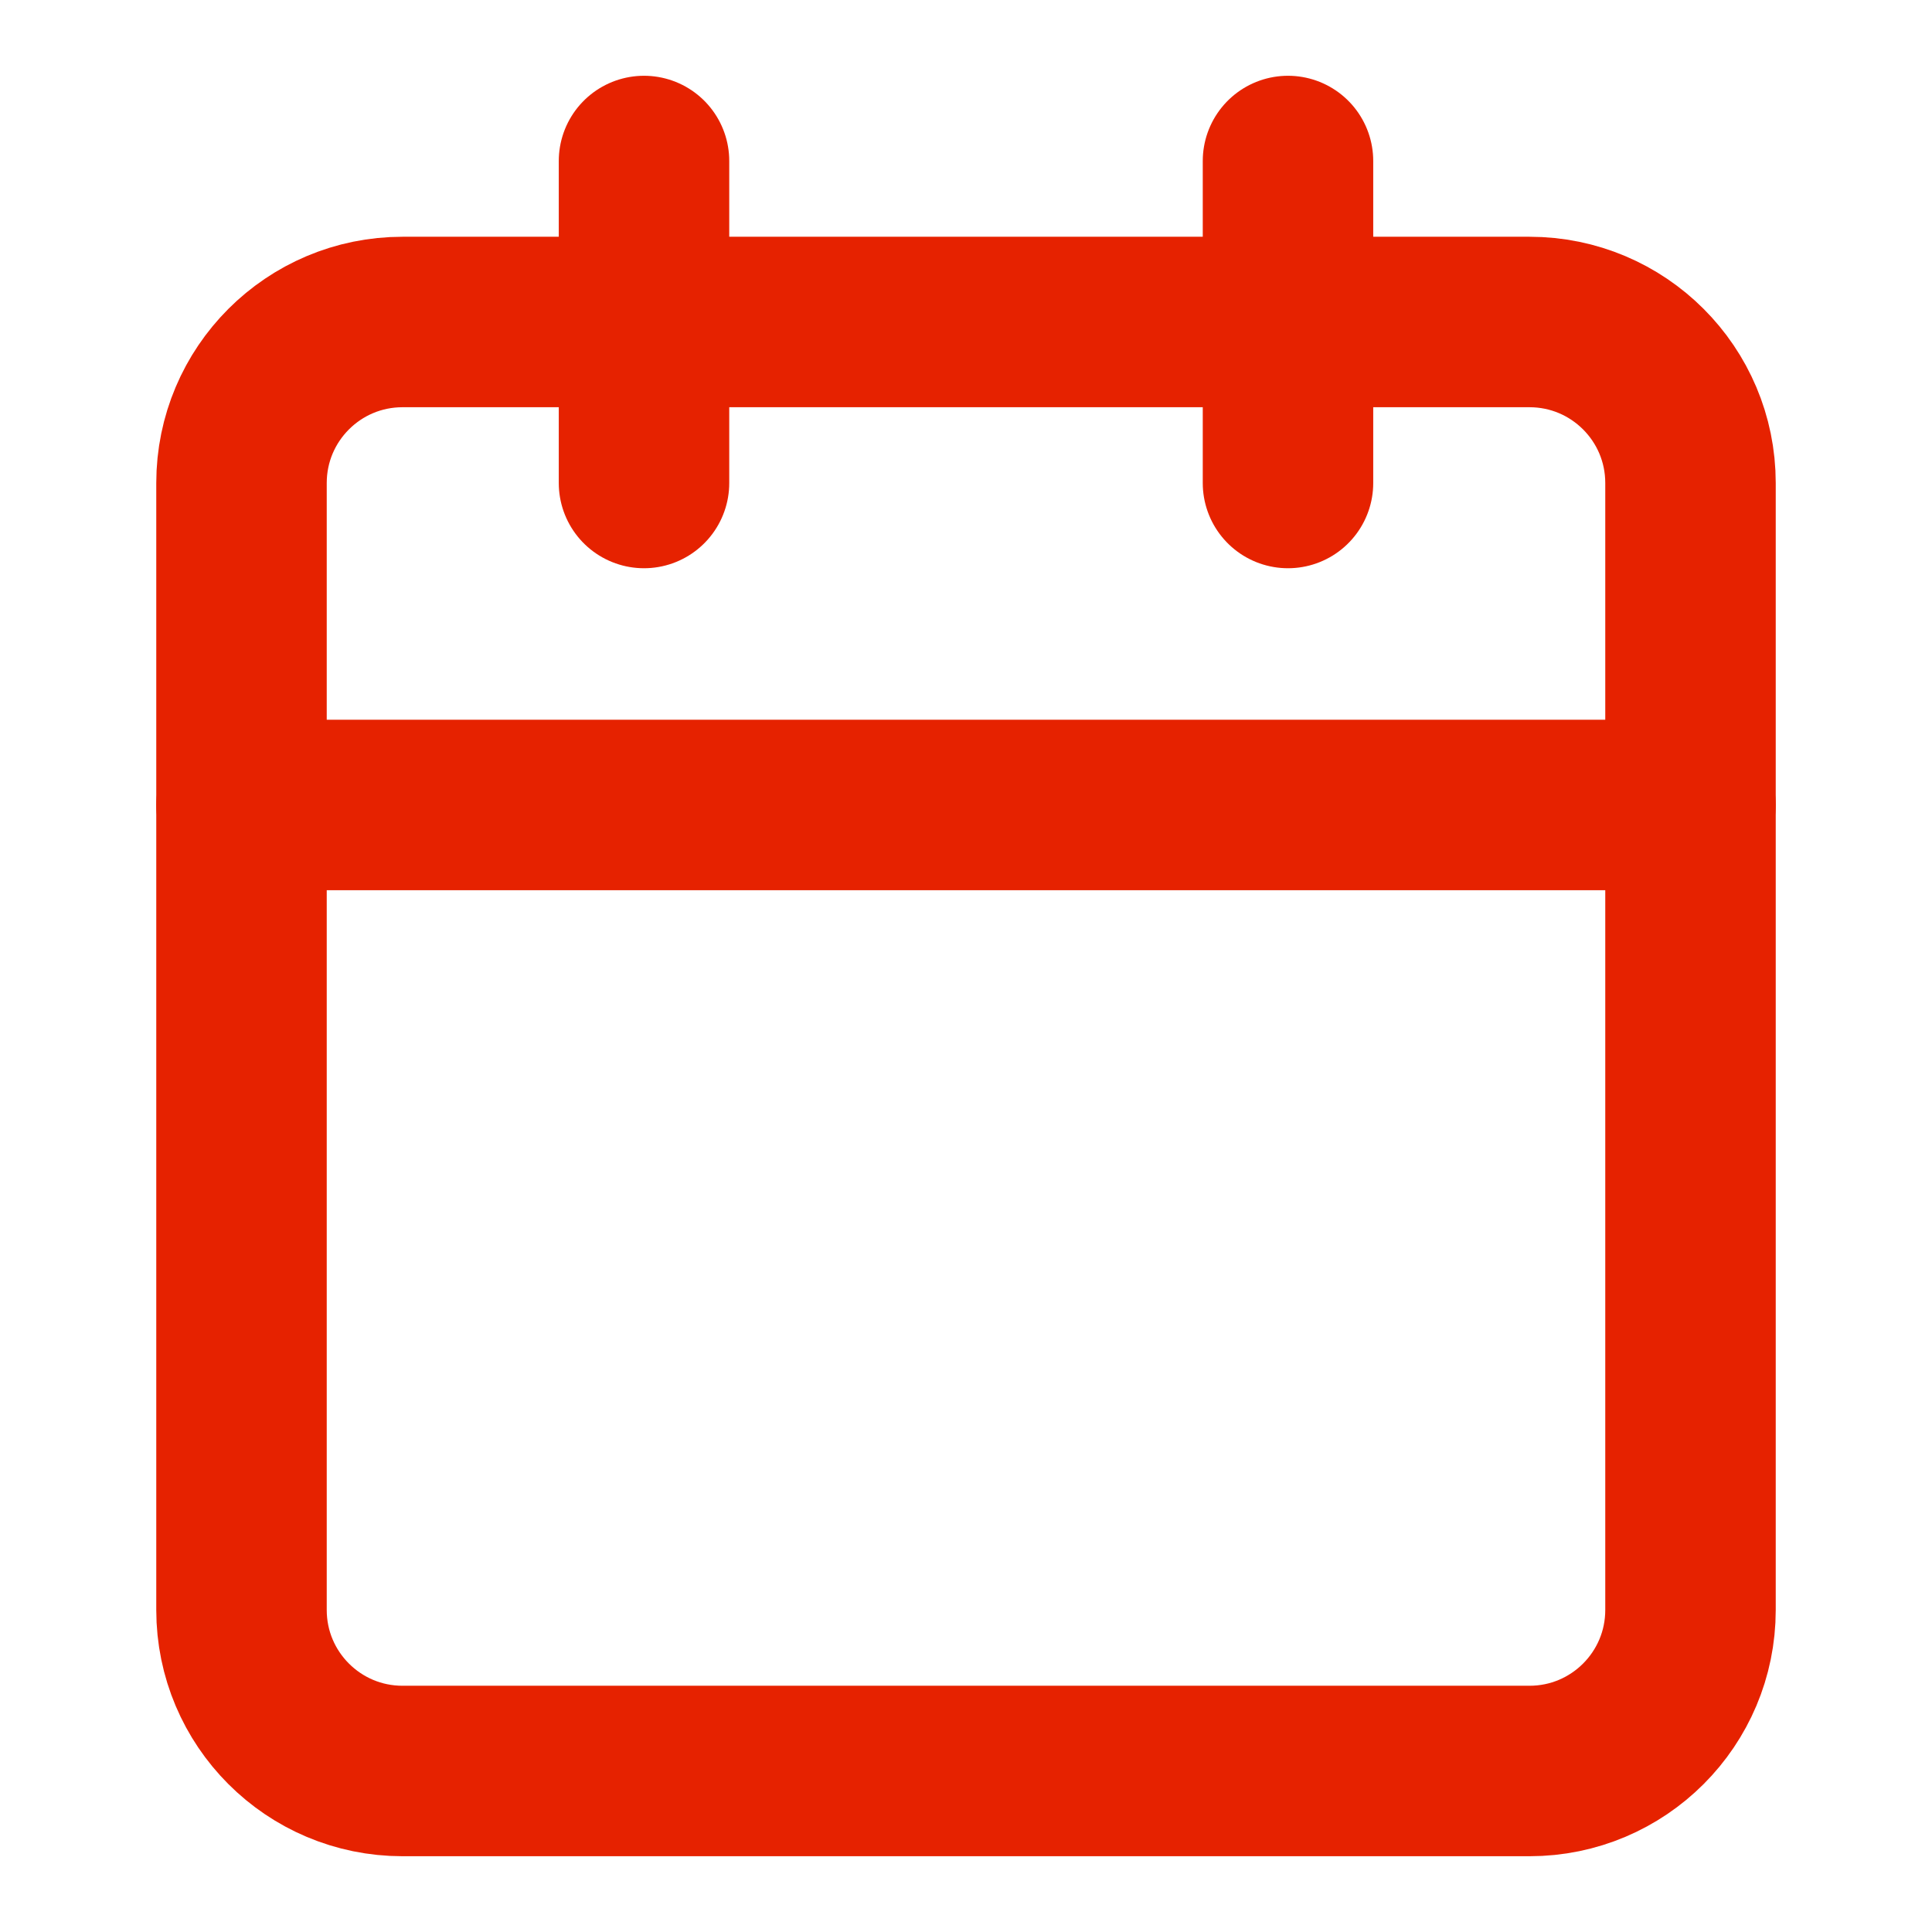
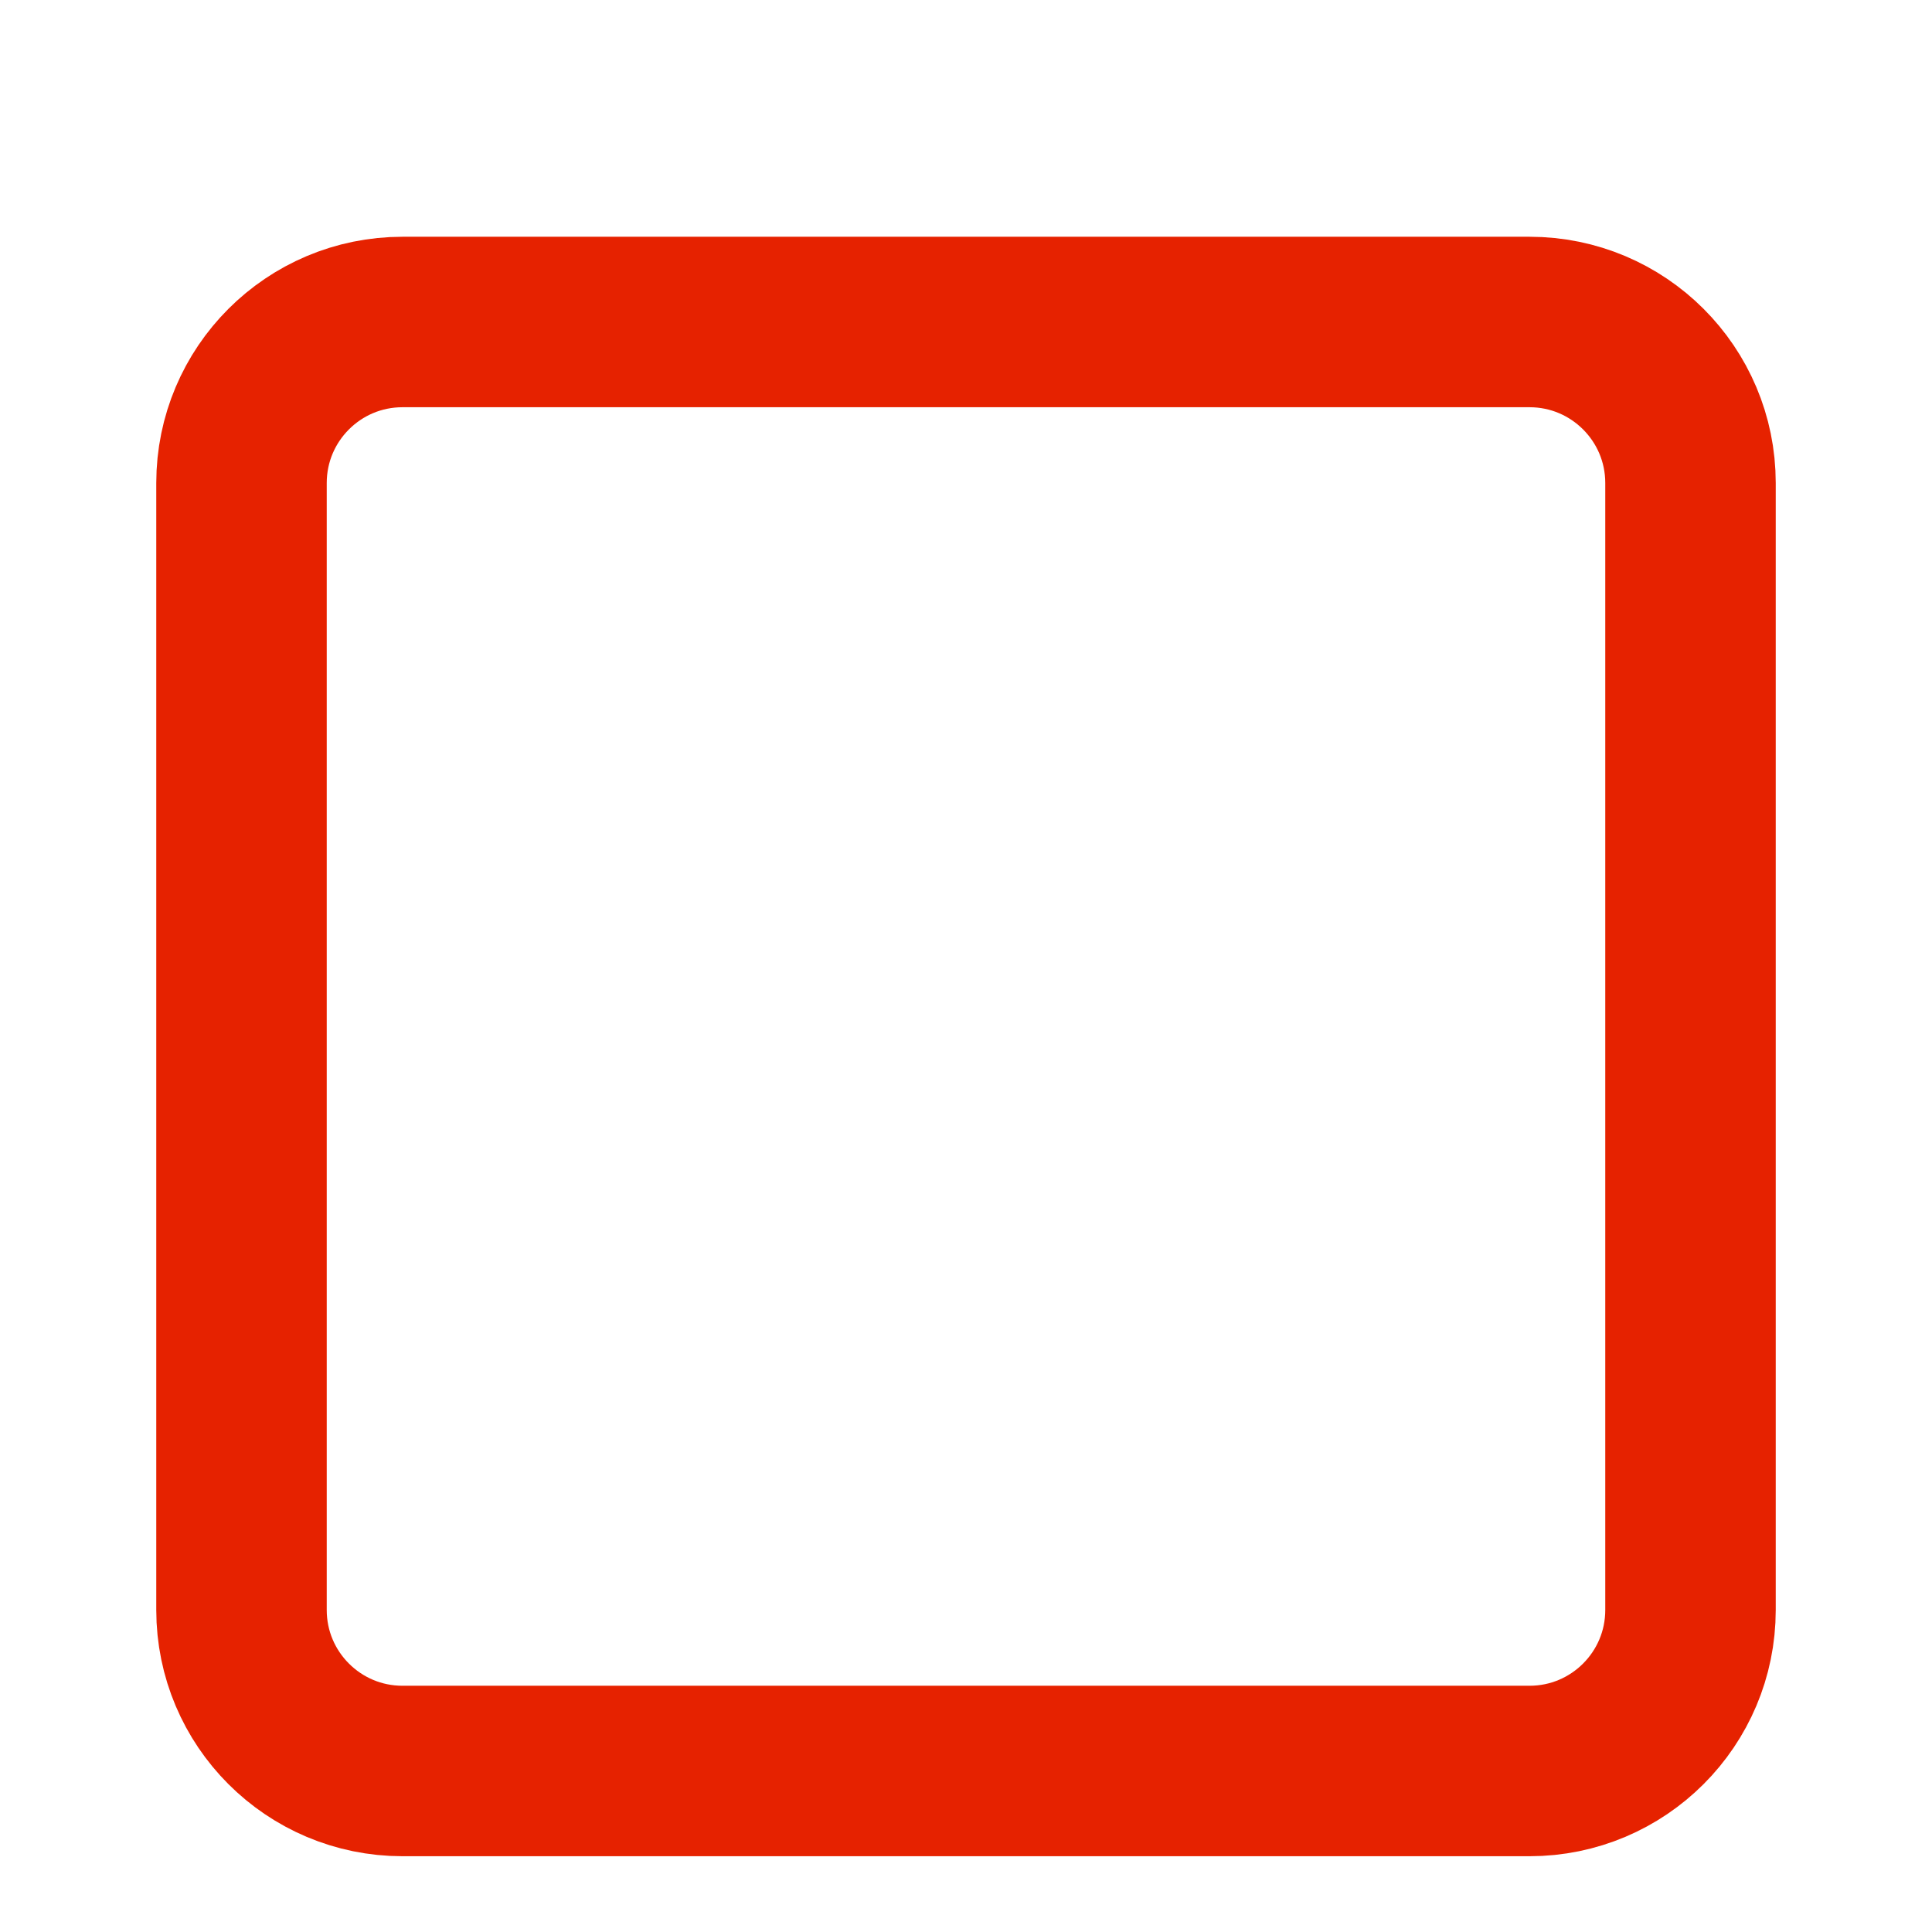
<svg xmlns="http://www.w3.org/2000/svg" width="68" height="68" viewBox="0 0 68 68" fill="none">
-   <path d="M22.667 5.667V17" stroke="#E62200" stroke-width="6" stroke-linecap="round" stroke-linejoin="round" />
-   <path d="M45.333 5.667V17" stroke="#E62200" stroke-width="6" stroke-linecap="round" stroke-linejoin="round" />
  <path d="M53.833 11.333H14.167C11.037 11.333 8.5 13.87 8.5 17V56.666C8.5 59.796 11.037 62.333 14.167 62.333H53.833C56.963 62.333 59.5 59.796 59.5 56.666V17C59.5 13.87 56.963 11.333 53.833 11.333Z" stroke="#E62200" stroke-width="6" stroke-linecap="round" stroke-linejoin="round" />
-   <path d="M8.5 28.333H59.5" stroke="#E62200" stroke-width="6" stroke-linecap="round" stroke-linejoin="round" />
</svg>